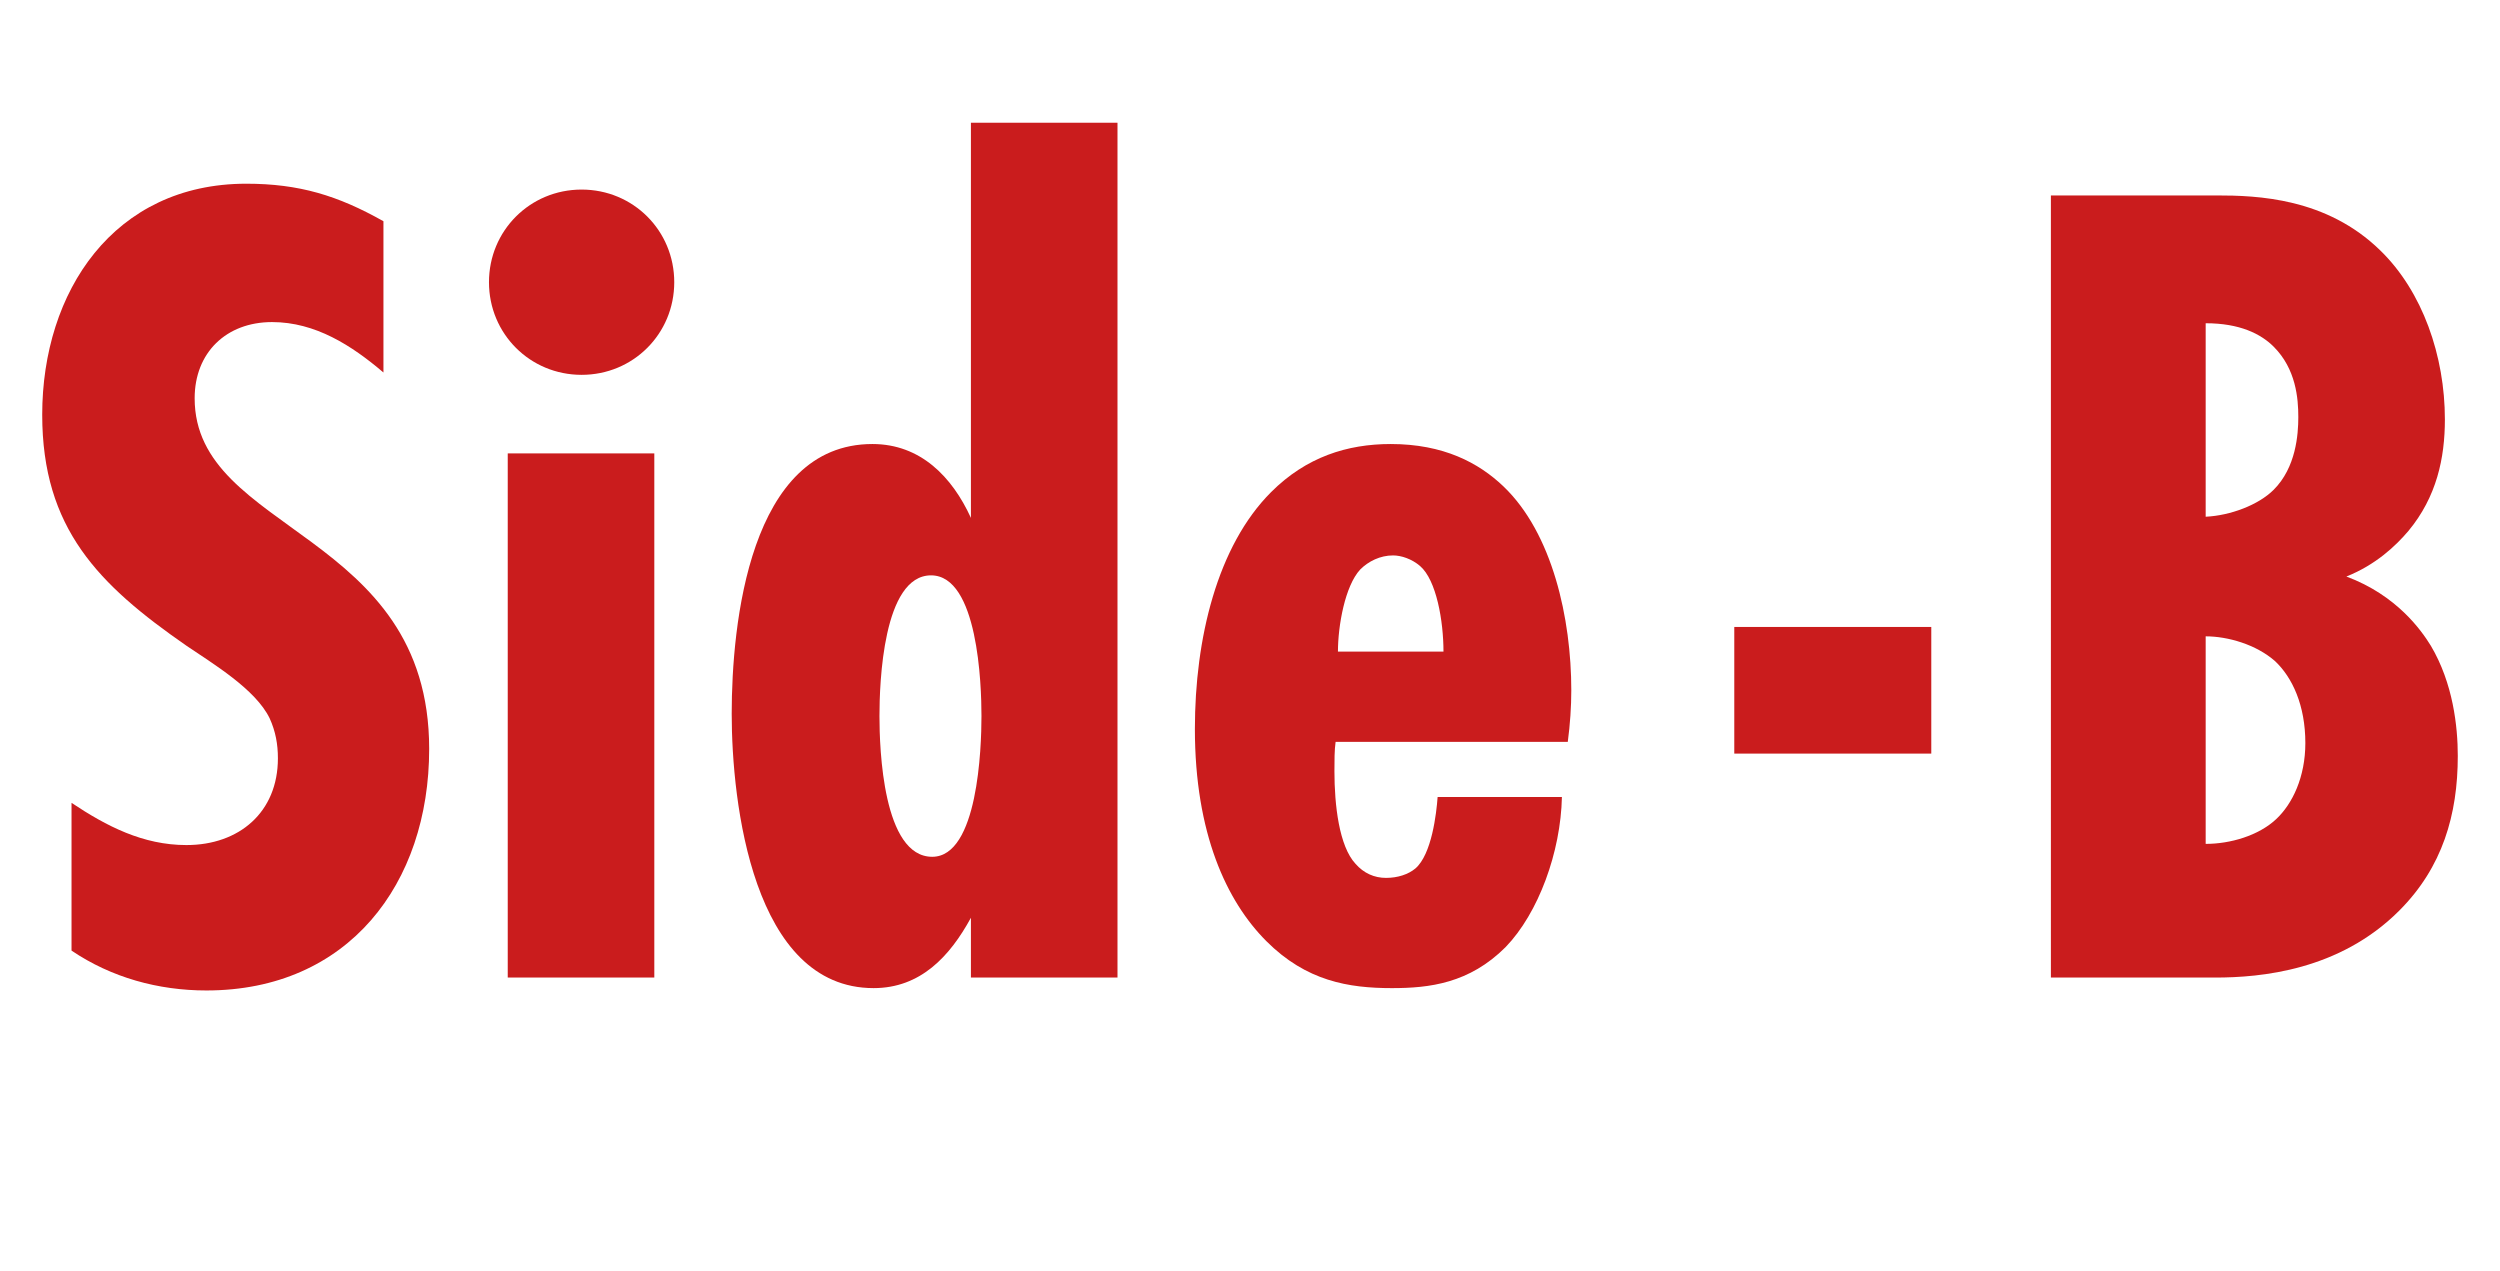
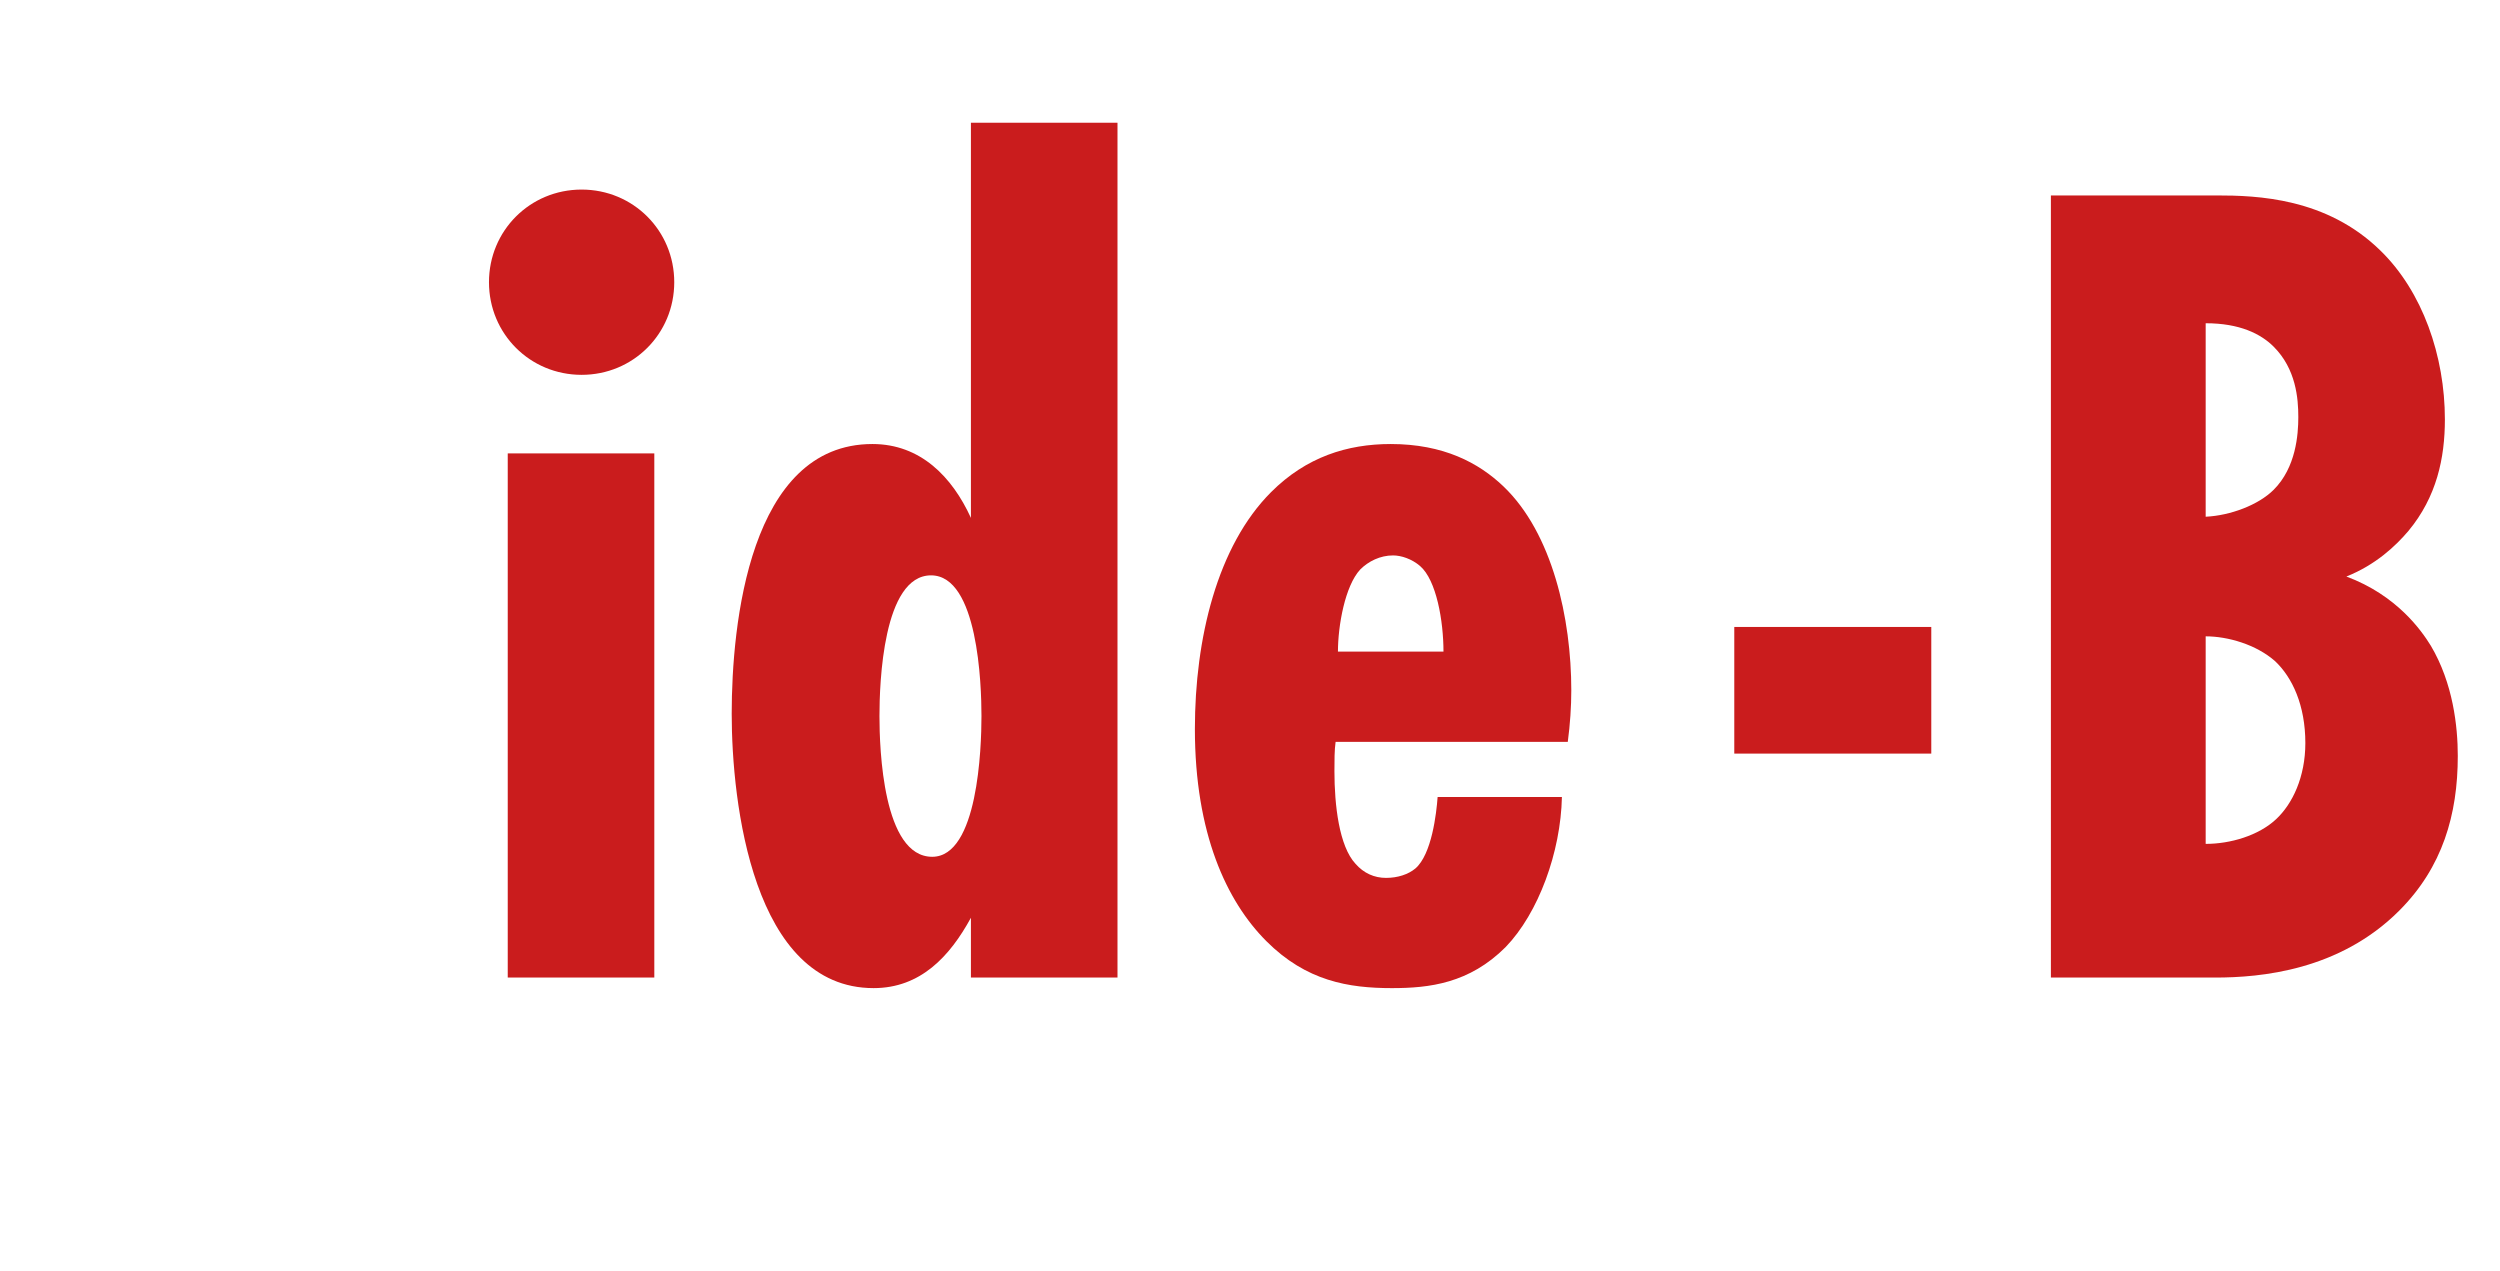
<svg xmlns="http://www.w3.org/2000/svg" id="_レイヤー_2" data-name="レイヤー 2" viewBox="0 0 63.96 32.51">
  <g id="menu-3">
    <g>
-       <path d="M9.81,9.53c-.81-.69-1.74-1.29-2.85-1.29-1.17,0-1.98.78-1.98,1.95,0,3.45,6,3.39,6,8.97,0,3.45-2.07,6.18-5.7,6.18-1.23,0-2.43-.33-3.45-1.02v-3.78c.9.6,1.83,1.08,2.94,1.08,1.35,0,2.34-.84,2.34-2.22,0-.36-.06-.69-.21-1.02-.36-.75-1.47-1.41-2.13-1.86-2.25-1.56-3.69-3-3.69-5.91,0-3.15,1.83-5.91,5.22-5.91,1.35,0,2.34.3,3.51.96v3.87Z" style="fill: #ca1c1d;" />
      <path d="M14.88,9.59c-1.32,0-2.37-1.05-2.37-2.37s1.05-2.37,2.37-2.37,2.37,1.05,2.37,2.37-1.05,2.37-2.37,2.37ZM12.99,25.01v-13.41h3.75v13.41h-3.75Z" style="fill: #ca1c1d;" />
      <path d="M24.84,25.01v-1.53c-.54.99-1.29,1.8-2.49,1.8-3.09,0-3.63-4.74-3.63-7.02s.45-6.9,3.6-6.9c1.23,0,2.04.84,2.52,1.89V3.14h3.75v21.87h-3.75ZM23.82,14.72c-1.23,0-1.32,2.76-1.32,3.6s.09,3.6,1.35,3.6c1.17,0,1.26-2.79,1.26-3.6s-.09-3.6-1.29-3.6Z" style="fill: #ca1c1d;" />
      <path d="M39.96,20.39c-.03,1.41-.6,2.97-1.44,3.84-.93.93-1.95,1.05-2.91,1.05-1.11,0-2.19-.18-3.21-1.2-1.02-1.02-1.83-2.76-1.83-5.43,0-2.31.57-4.68,1.95-6.06.9-.9,1.95-1.23,3.06-1.23,1.35,0,2.25.48,2.88,1.08,1.26,1.2,1.74,3.39,1.74,5.22,0,.42-.03.87-.09,1.32h-5.94c-.03.21-.03.48-.03.75,0,.87.12,1.92.54,2.37.21.24.48.36.78.36s.57-.09.75-.24c.42-.36.54-1.41.57-1.83h3.18ZM36.93,16.67c0-.78-.18-1.83-.6-2.19-.21-.18-.48-.27-.69-.27-.33,0-.63.15-.84.36-.39.42-.57,1.44-.57,2.1h2.7Z" style="fill: #ca1c1d;" />
      <path d="M44.37,19.28v-3.24h5.04v3.24h-5.04Z" style="fill: #ca1c1d;" />
      <path d="M56.7,5c1.05,0,2.82.06,4.2,1.41,1.08,1.05,1.65,2.7,1.65,4.32,0,.99-.21,1.98-.93,2.85-.33.39-.84.87-1.59,1.17,1.29.48,1.92,1.38,2.16,1.77.57.96.69,2.07.69,2.82,0,1.5-.39,2.85-1.5,3.96-1.53,1.53-3.54,1.71-4.71,1.71h-4.2V5h4.23ZM56.43,13.22c.63-.03,1.35-.3,1.74-.69.57-.57.63-1.41.63-1.86,0-.48-.06-1.23-.63-1.8-.33-.33-.87-.6-1.74-.6v4.95ZM56.43,21.59c.63,0,1.35-.21,1.8-.63.42-.39.75-1.08.75-1.95,0-.96-.33-1.68-.78-2.1-.48-.42-1.2-.63-1.77-.63v5.31Z" style="fill: #ca1c1d;" />
    </g>
  </g>
</svg>